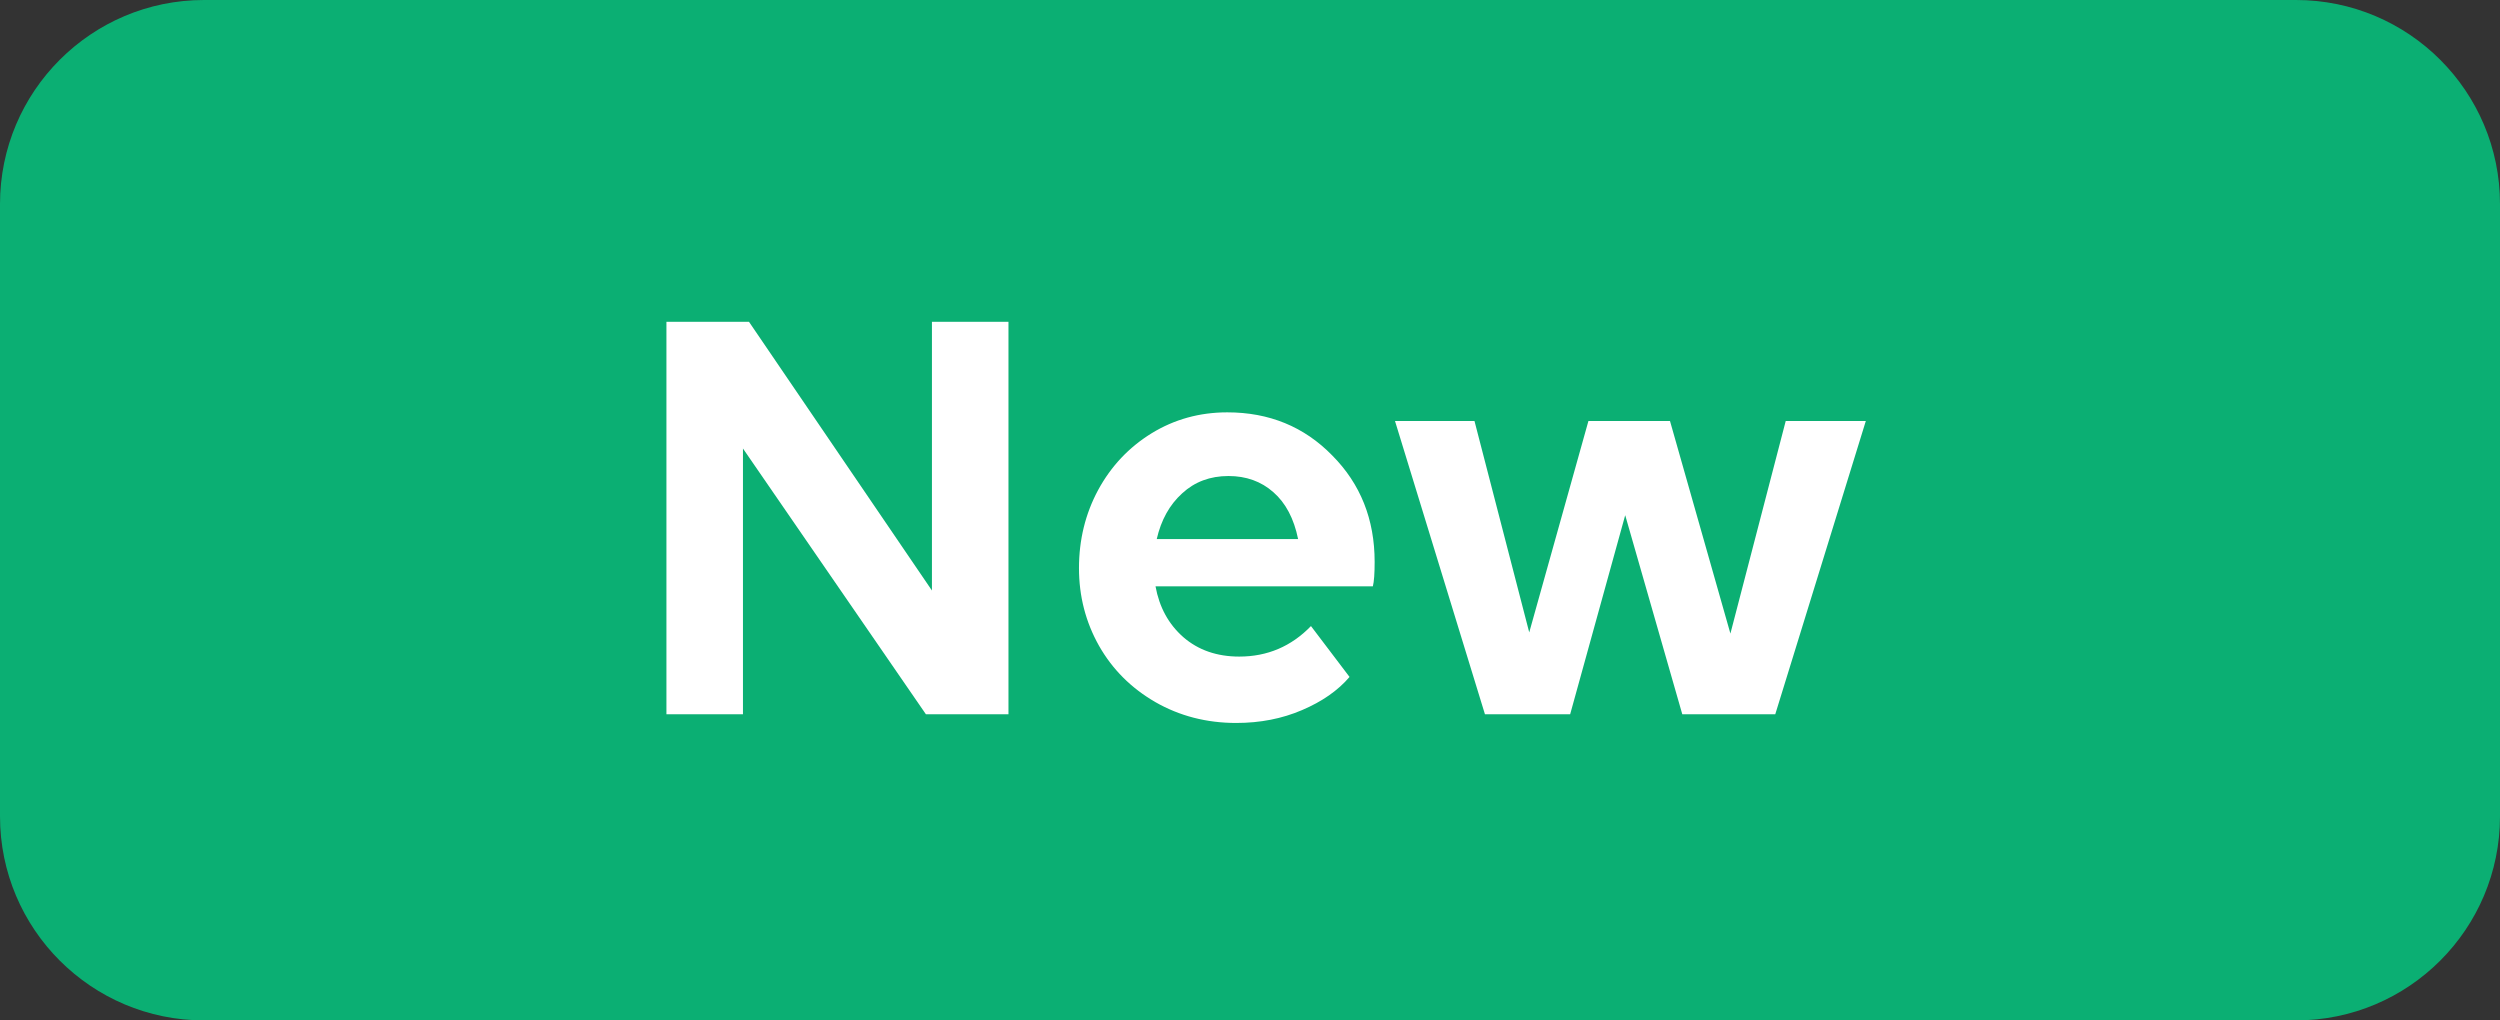
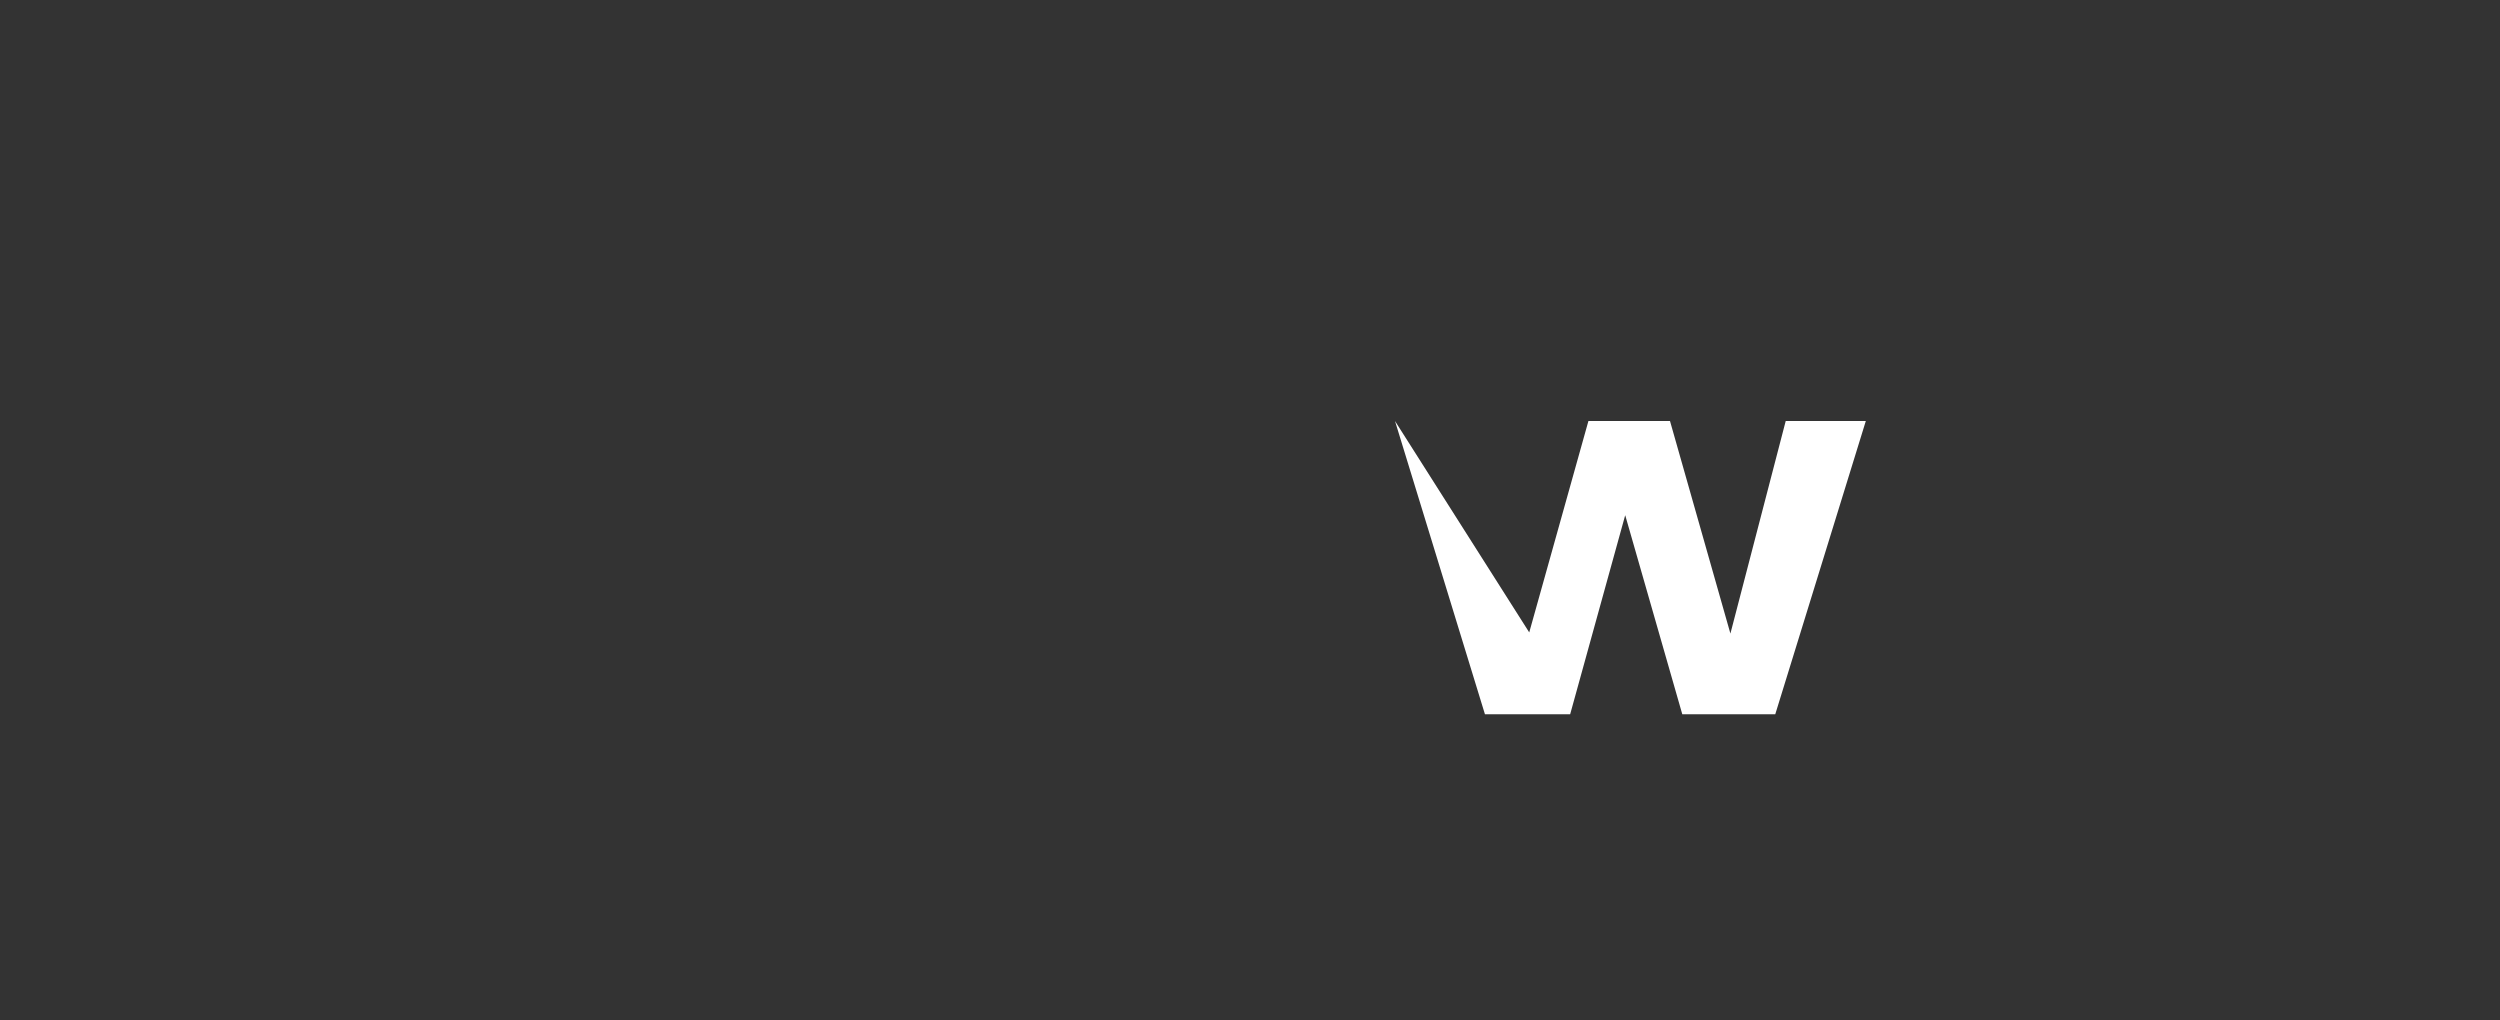
<svg xmlns="http://www.w3.org/2000/svg" width="49" height="20" viewBox="0 0 49 20" fill="none">
  <rect x="0" y="0" width="49" height="20" fill="#333333" stroke="none" />
-   <path d="M0 4C0 1.791 1.791 0 4 0H45C47.209 0 49 1.791 49 4V16C49 18.209 47.209 20 45 20H4C1.791 20 0 18.209 0 16V4Z" fill="#0BAF73" />
-   <path d="M18.148 14L14.562 8.791V14H13.062V6.307H14.68L18.266 11.574V6.307H19.766V14H18.148Z" fill="white" />
-   <path d="M24.23 14.17C23.648 14.17 23.119 14.033 22.643 13.76C22.17 13.486 21.803 13.119 21.541 12.658C21.279 12.193 21.148 11.685 21.148 11.135C21.148 10.58 21.273 10.07 21.523 9.605C21.777 9.137 22.127 8.766 22.572 8.492C23.018 8.219 23.512 8.082 24.055 8.082C24.875 8.082 25.561 8.363 26.111 8.926C26.666 9.484 26.943 10.18 26.943 11.012C26.943 11.238 26.932 11.398 26.908 11.492H22.648C22.723 11.902 22.904 12.234 23.193 12.488C23.486 12.742 23.852 12.869 24.289 12.869C24.84 12.869 25.309 12.67 25.695 12.271L26.451 13.268C26.225 13.533 25.914 13.75 25.52 13.918C25.129 14.086 24.699 14.17 24.23 14.17ZM24.078 9.33C23.719 9.33 23.416 9.443 23.17 9.67C22.924 9.893 22.758 10.191 22.672 10.566H25.443C25.361 10.164 25.199 9.857 24.957 9.646C24.719 9.436 24.426 9.33 24.078 9.33Z" fill="white" />
-   <path d="M35 8.252H36.57L34.795 14H32.973L31.854 10.098L30.775 14H29.105L27.342 8.252H28.9L29.973 12.395L31.133 8.252H32.732L33.916 12.418L35 8.252Z" fill="white" />
+   <path d="M35 8.252H36.57L34.795 14H32.973L31.854 10.098L30.775 14H29.105L27.342 8.252L29.973 12.395L31.133 8.252H32.732L33.916 12.418L35 8.252Z" fill="white" />
</svg>